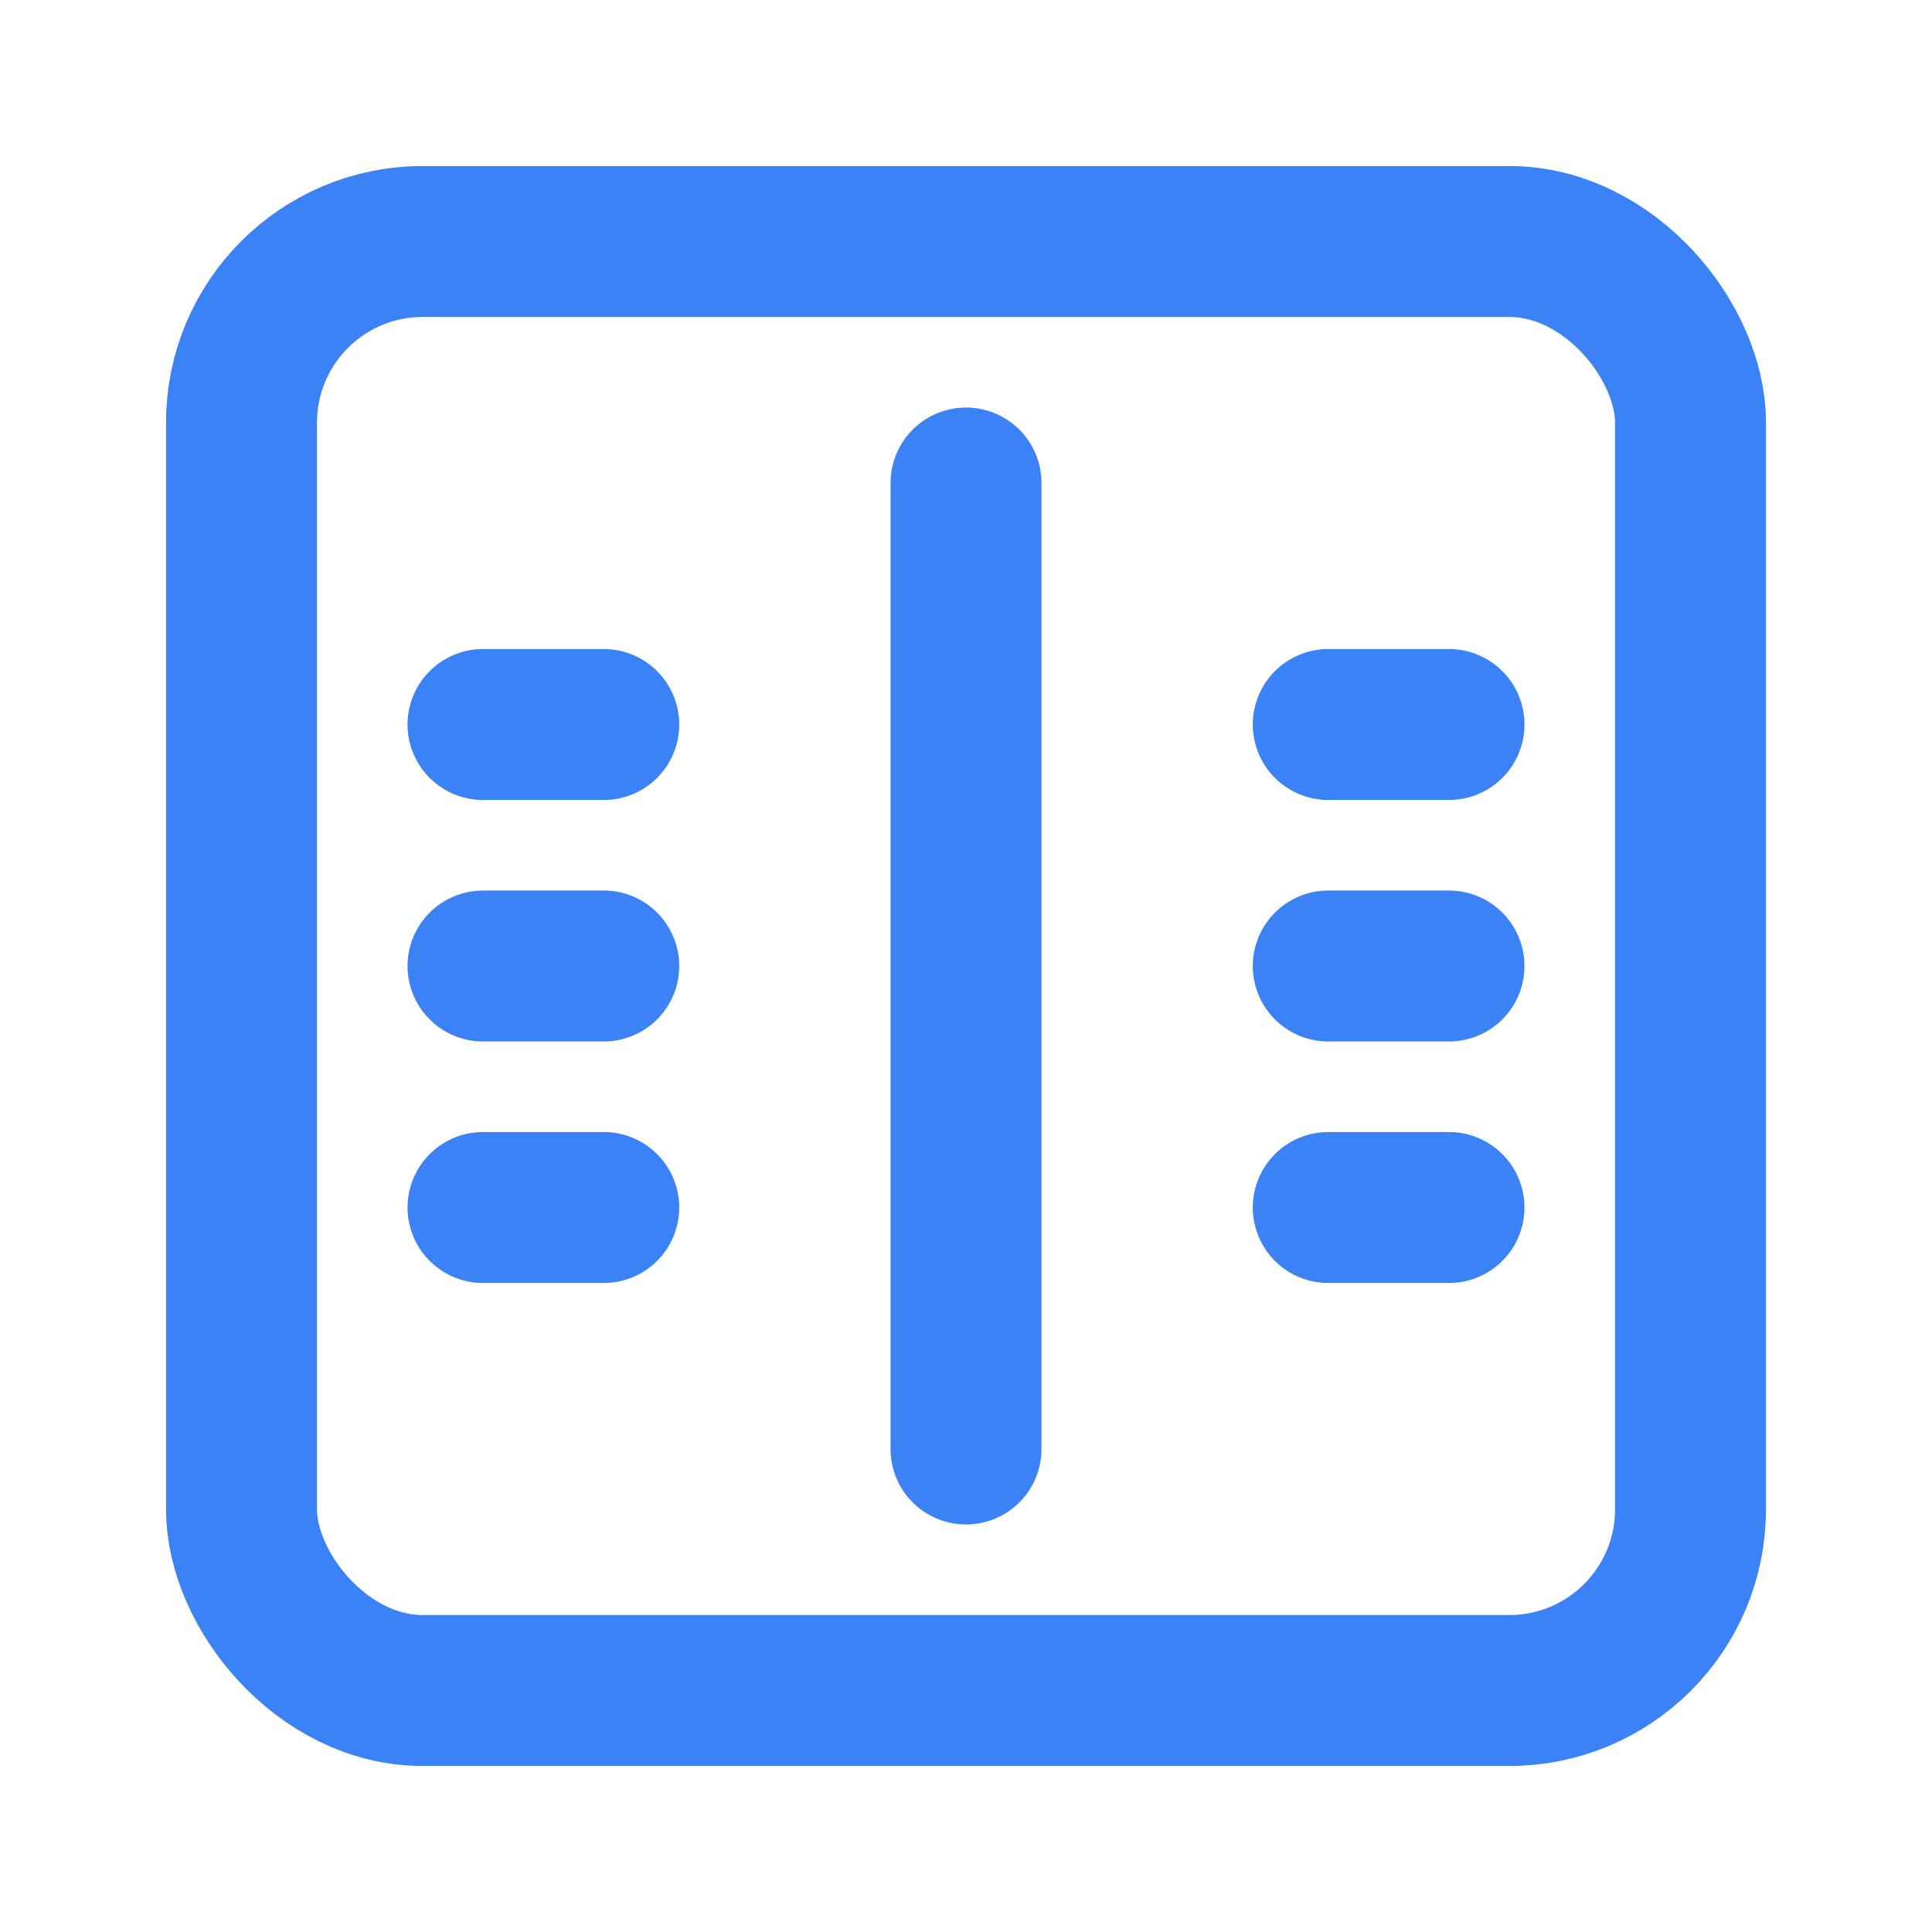
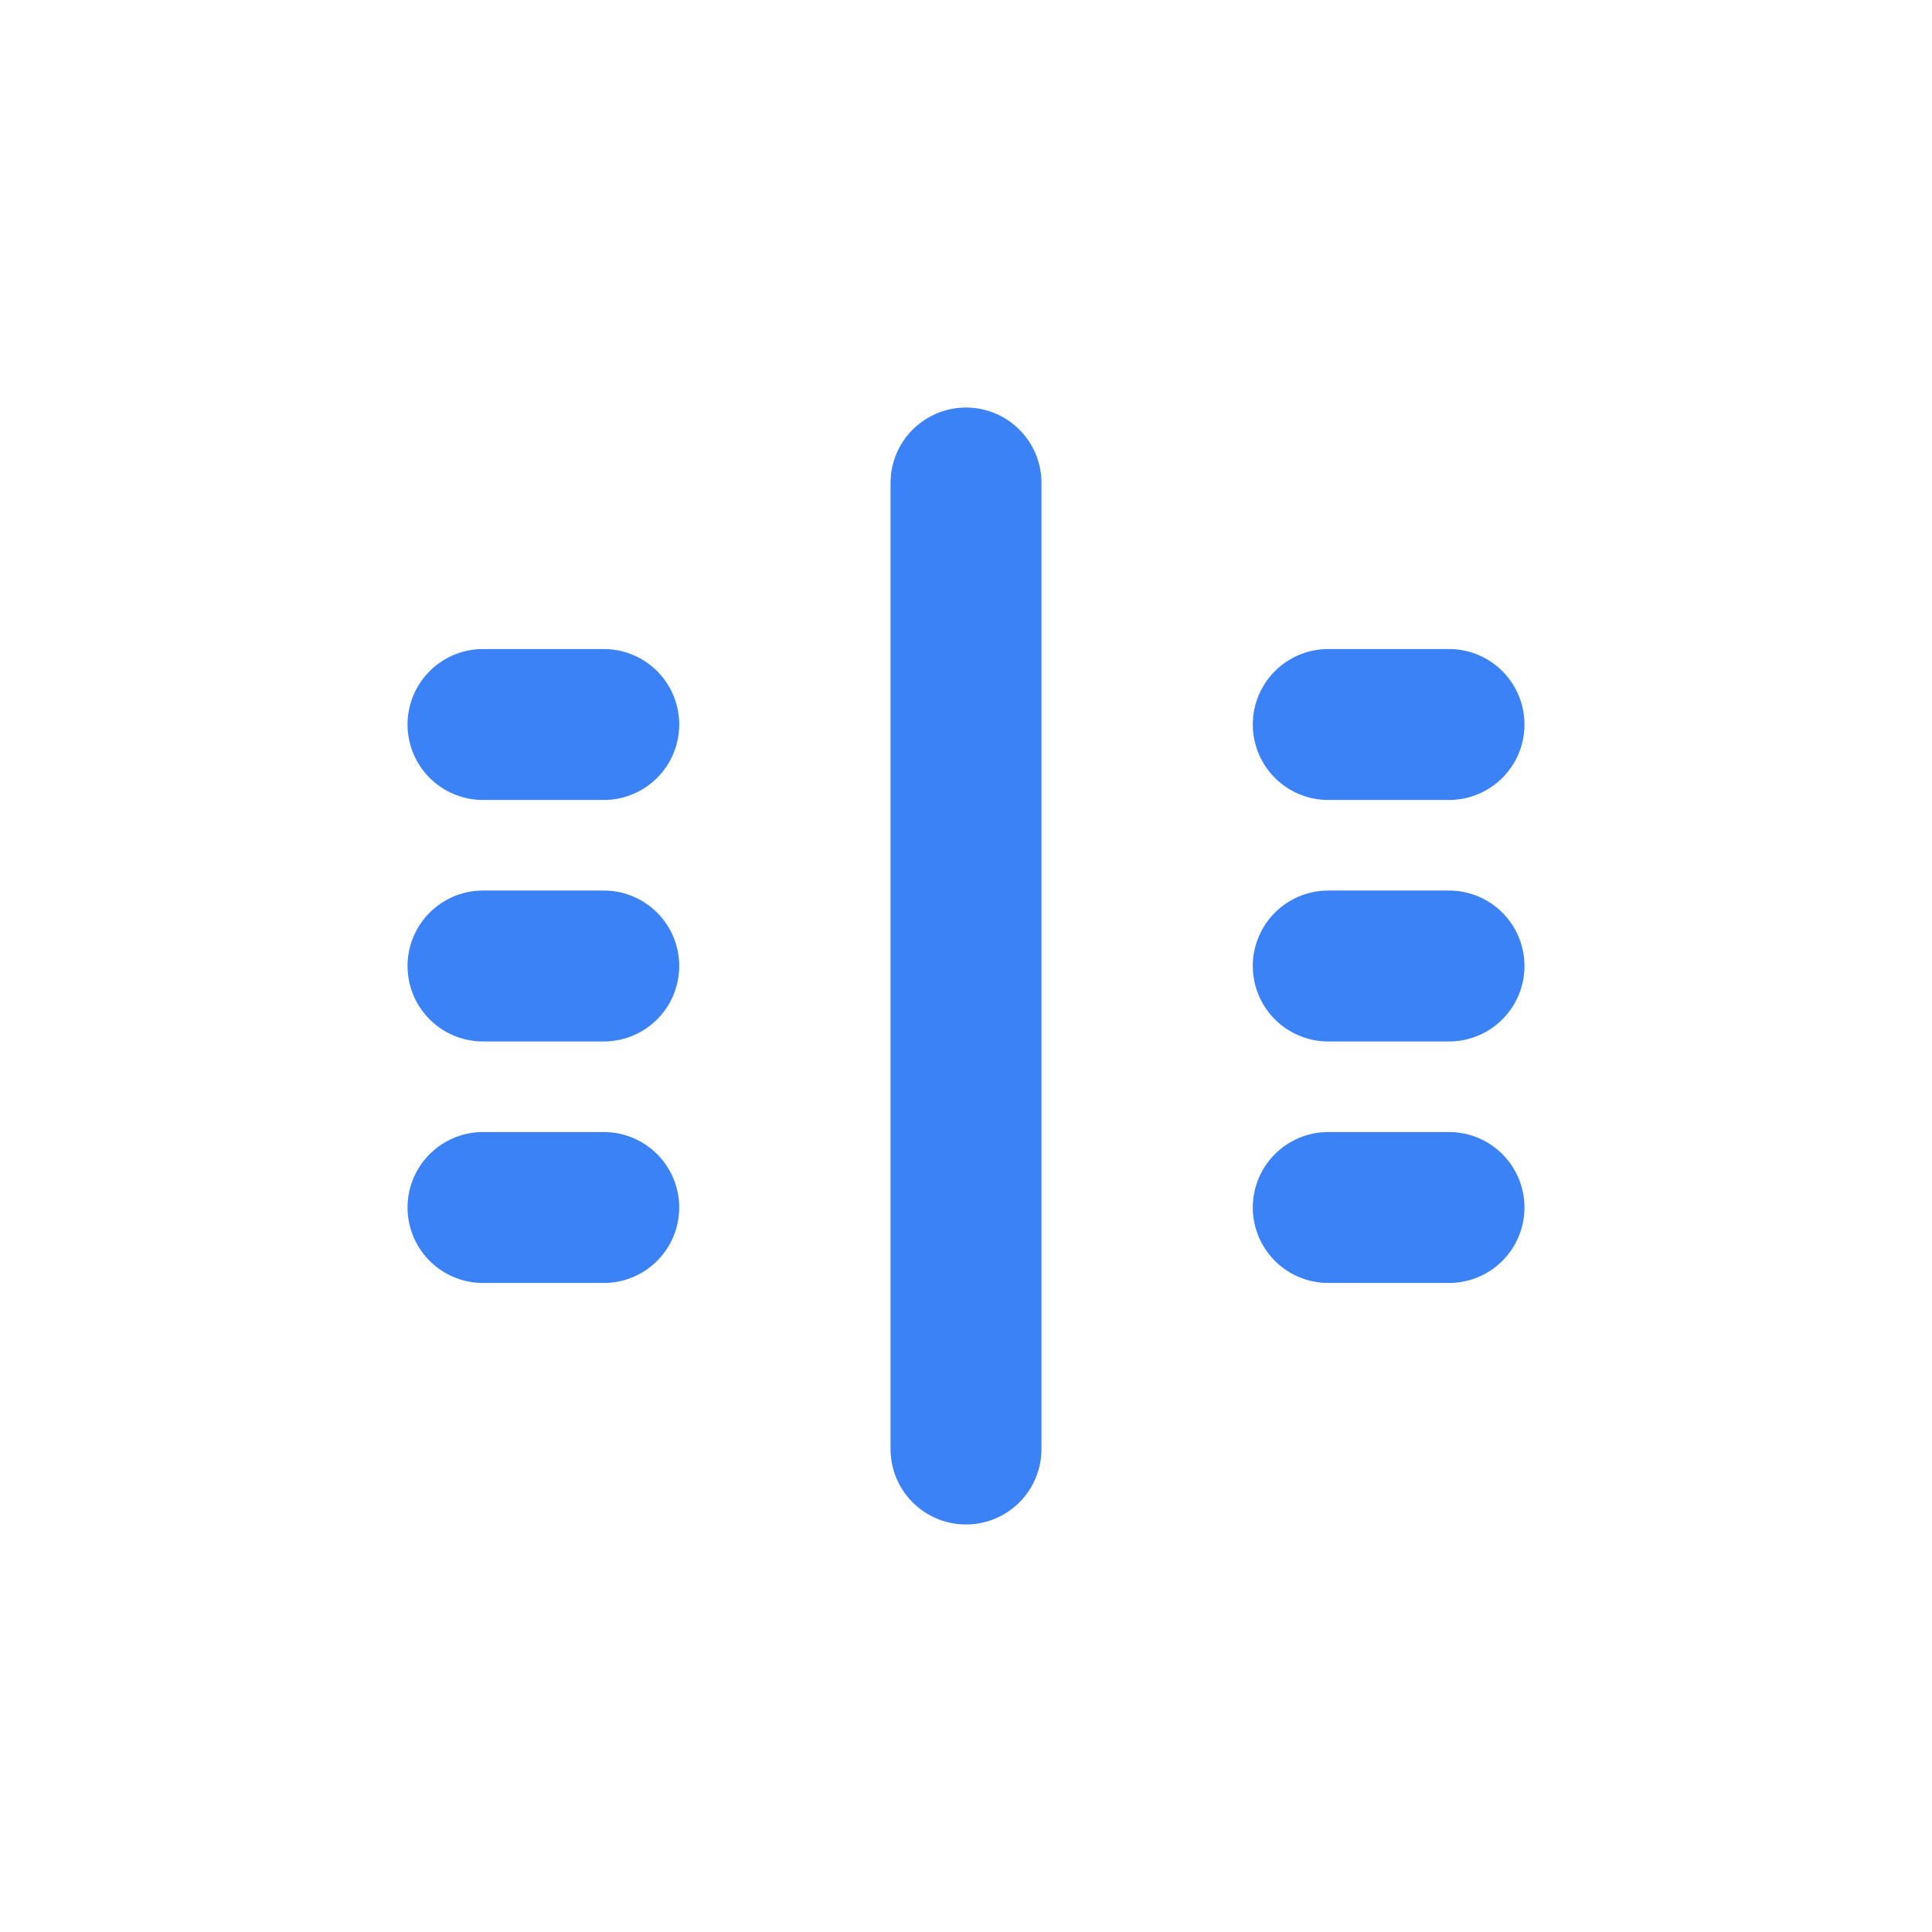
<svg xmlns="http://www.w3.org/2000/svg" width="32" height="32" viewBox="0 0 32 32" fill="none">
-   <rect x="4" y="4" width="24" height="24" rx="3" stroke="#3B82F6" stroke-width="2.5" />
  <path d="M16 8v16M10 12H8m2 4H8m2 4H8m16-8h-2m2 4h-2m2 4h-2" stroke="#3B82F6" stroke-width="2.5" stroke-linecap="round" />
</svg>